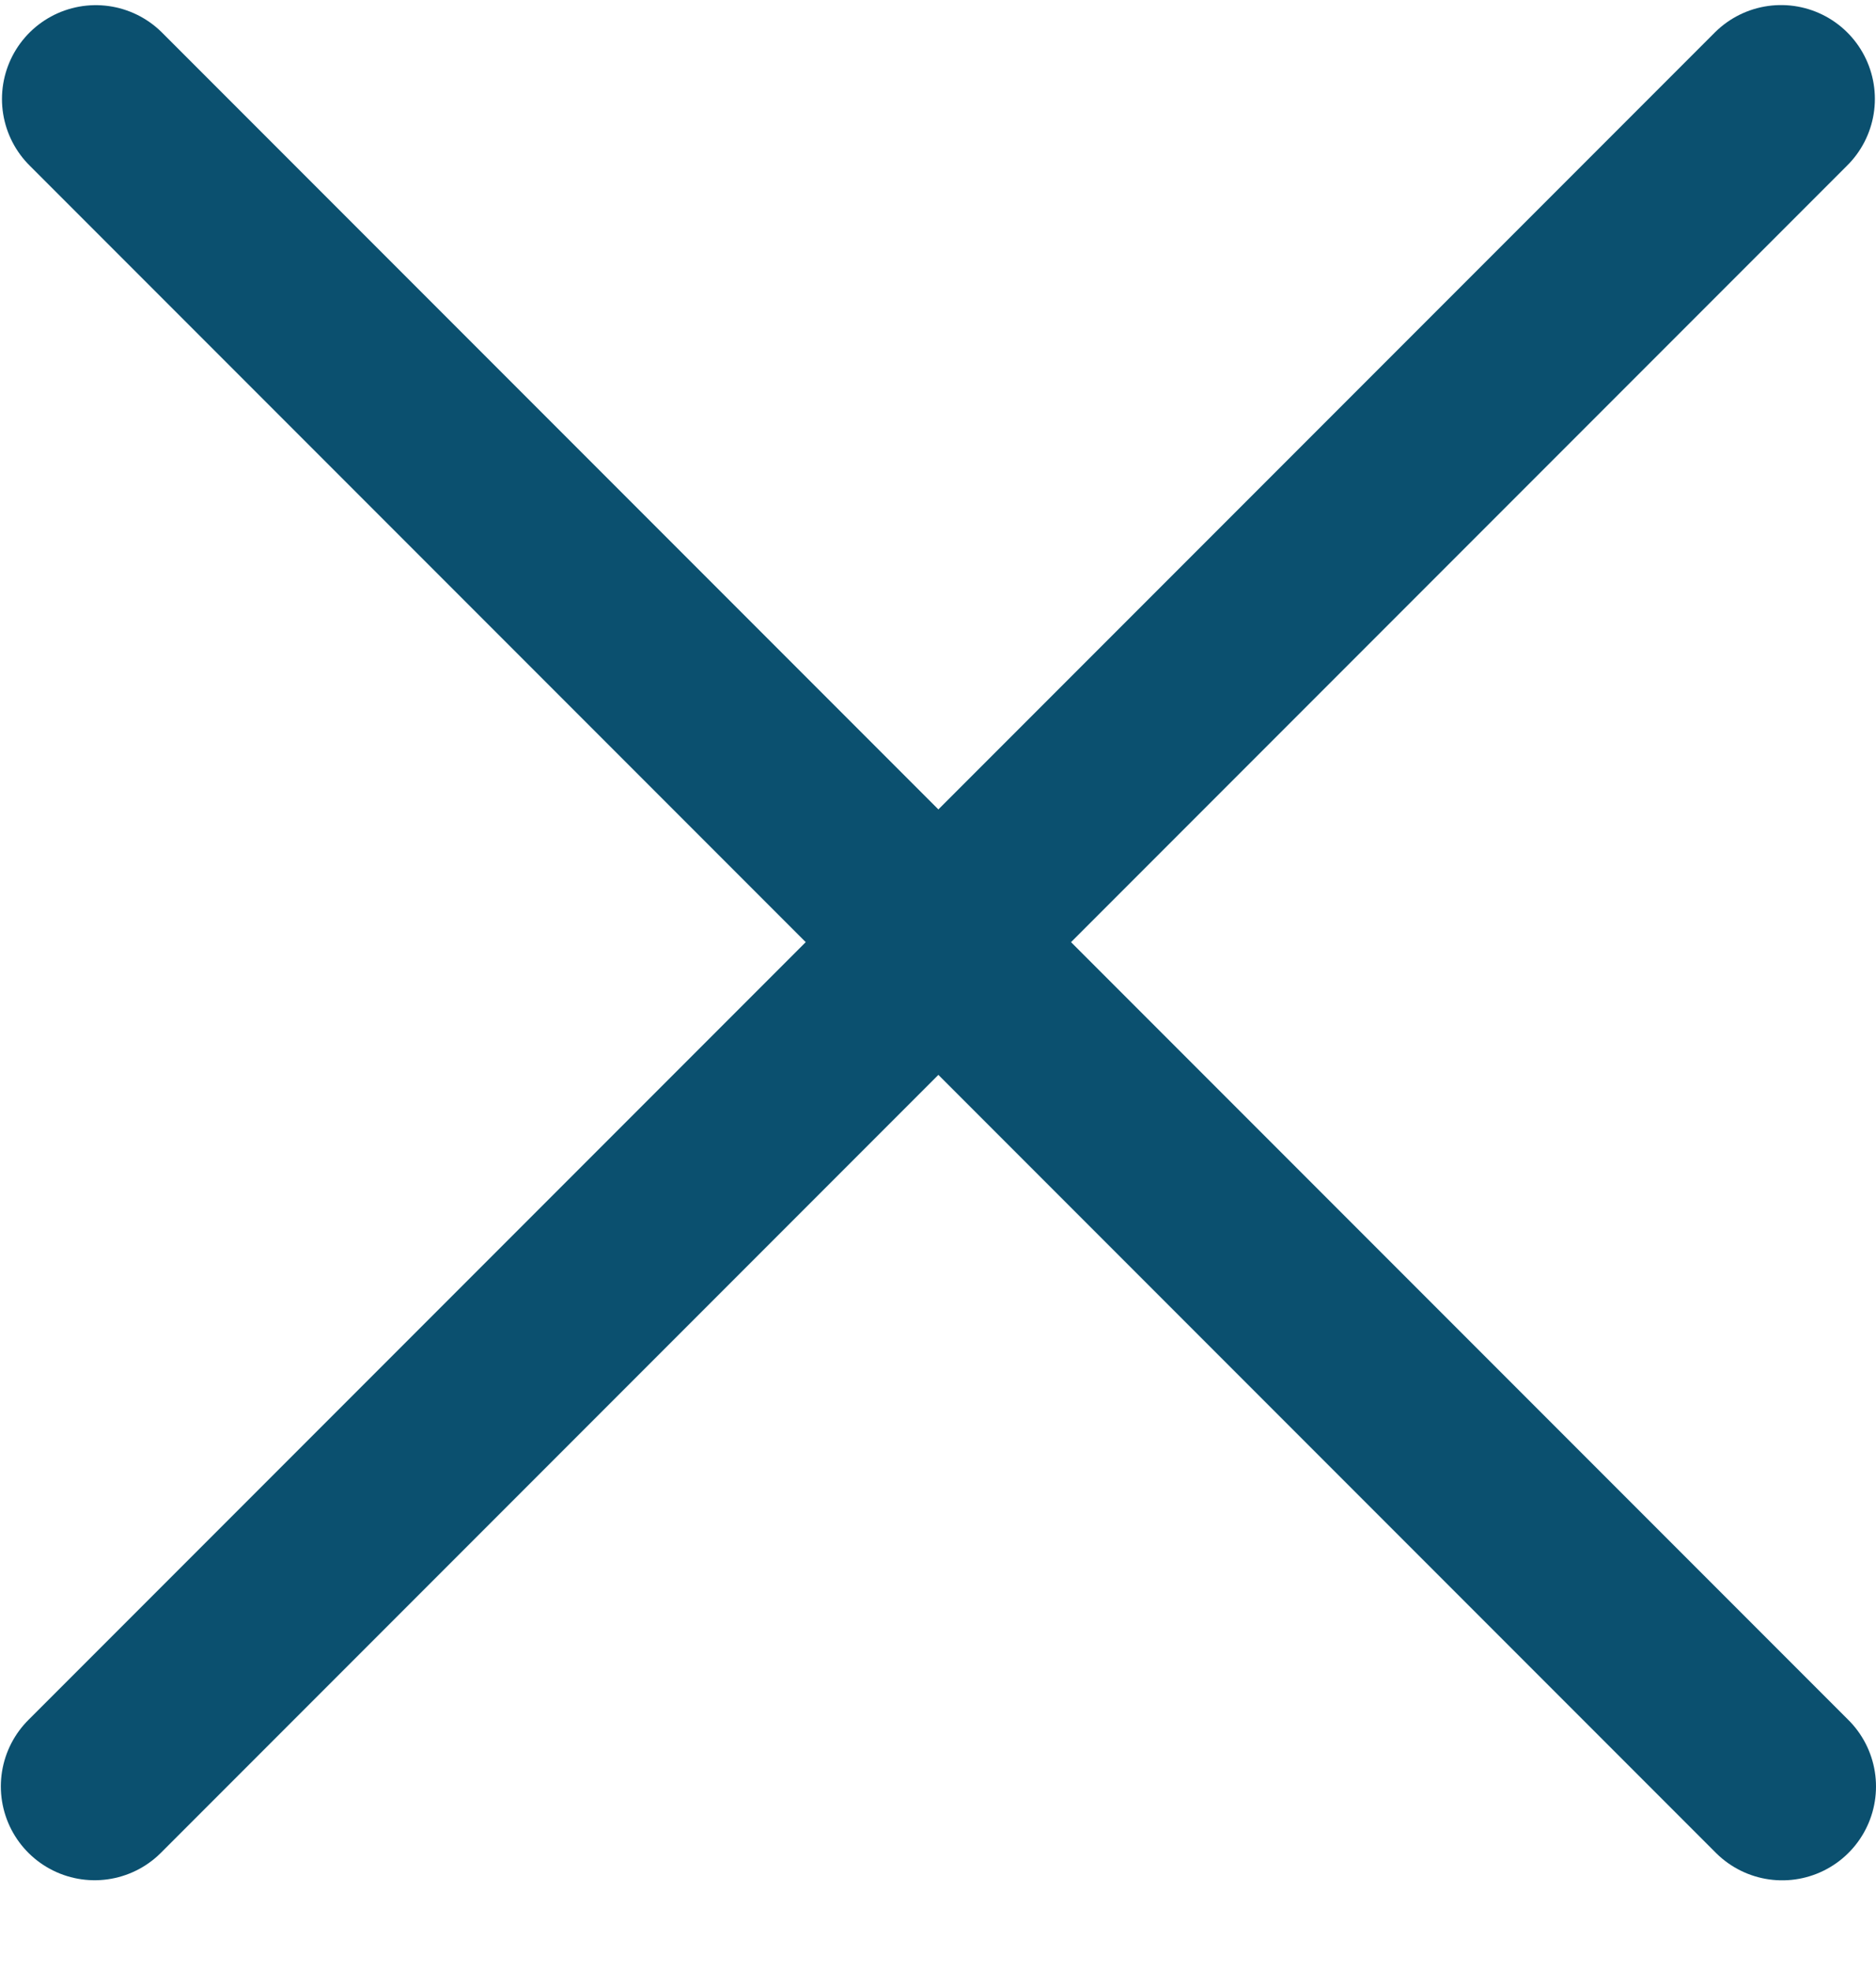
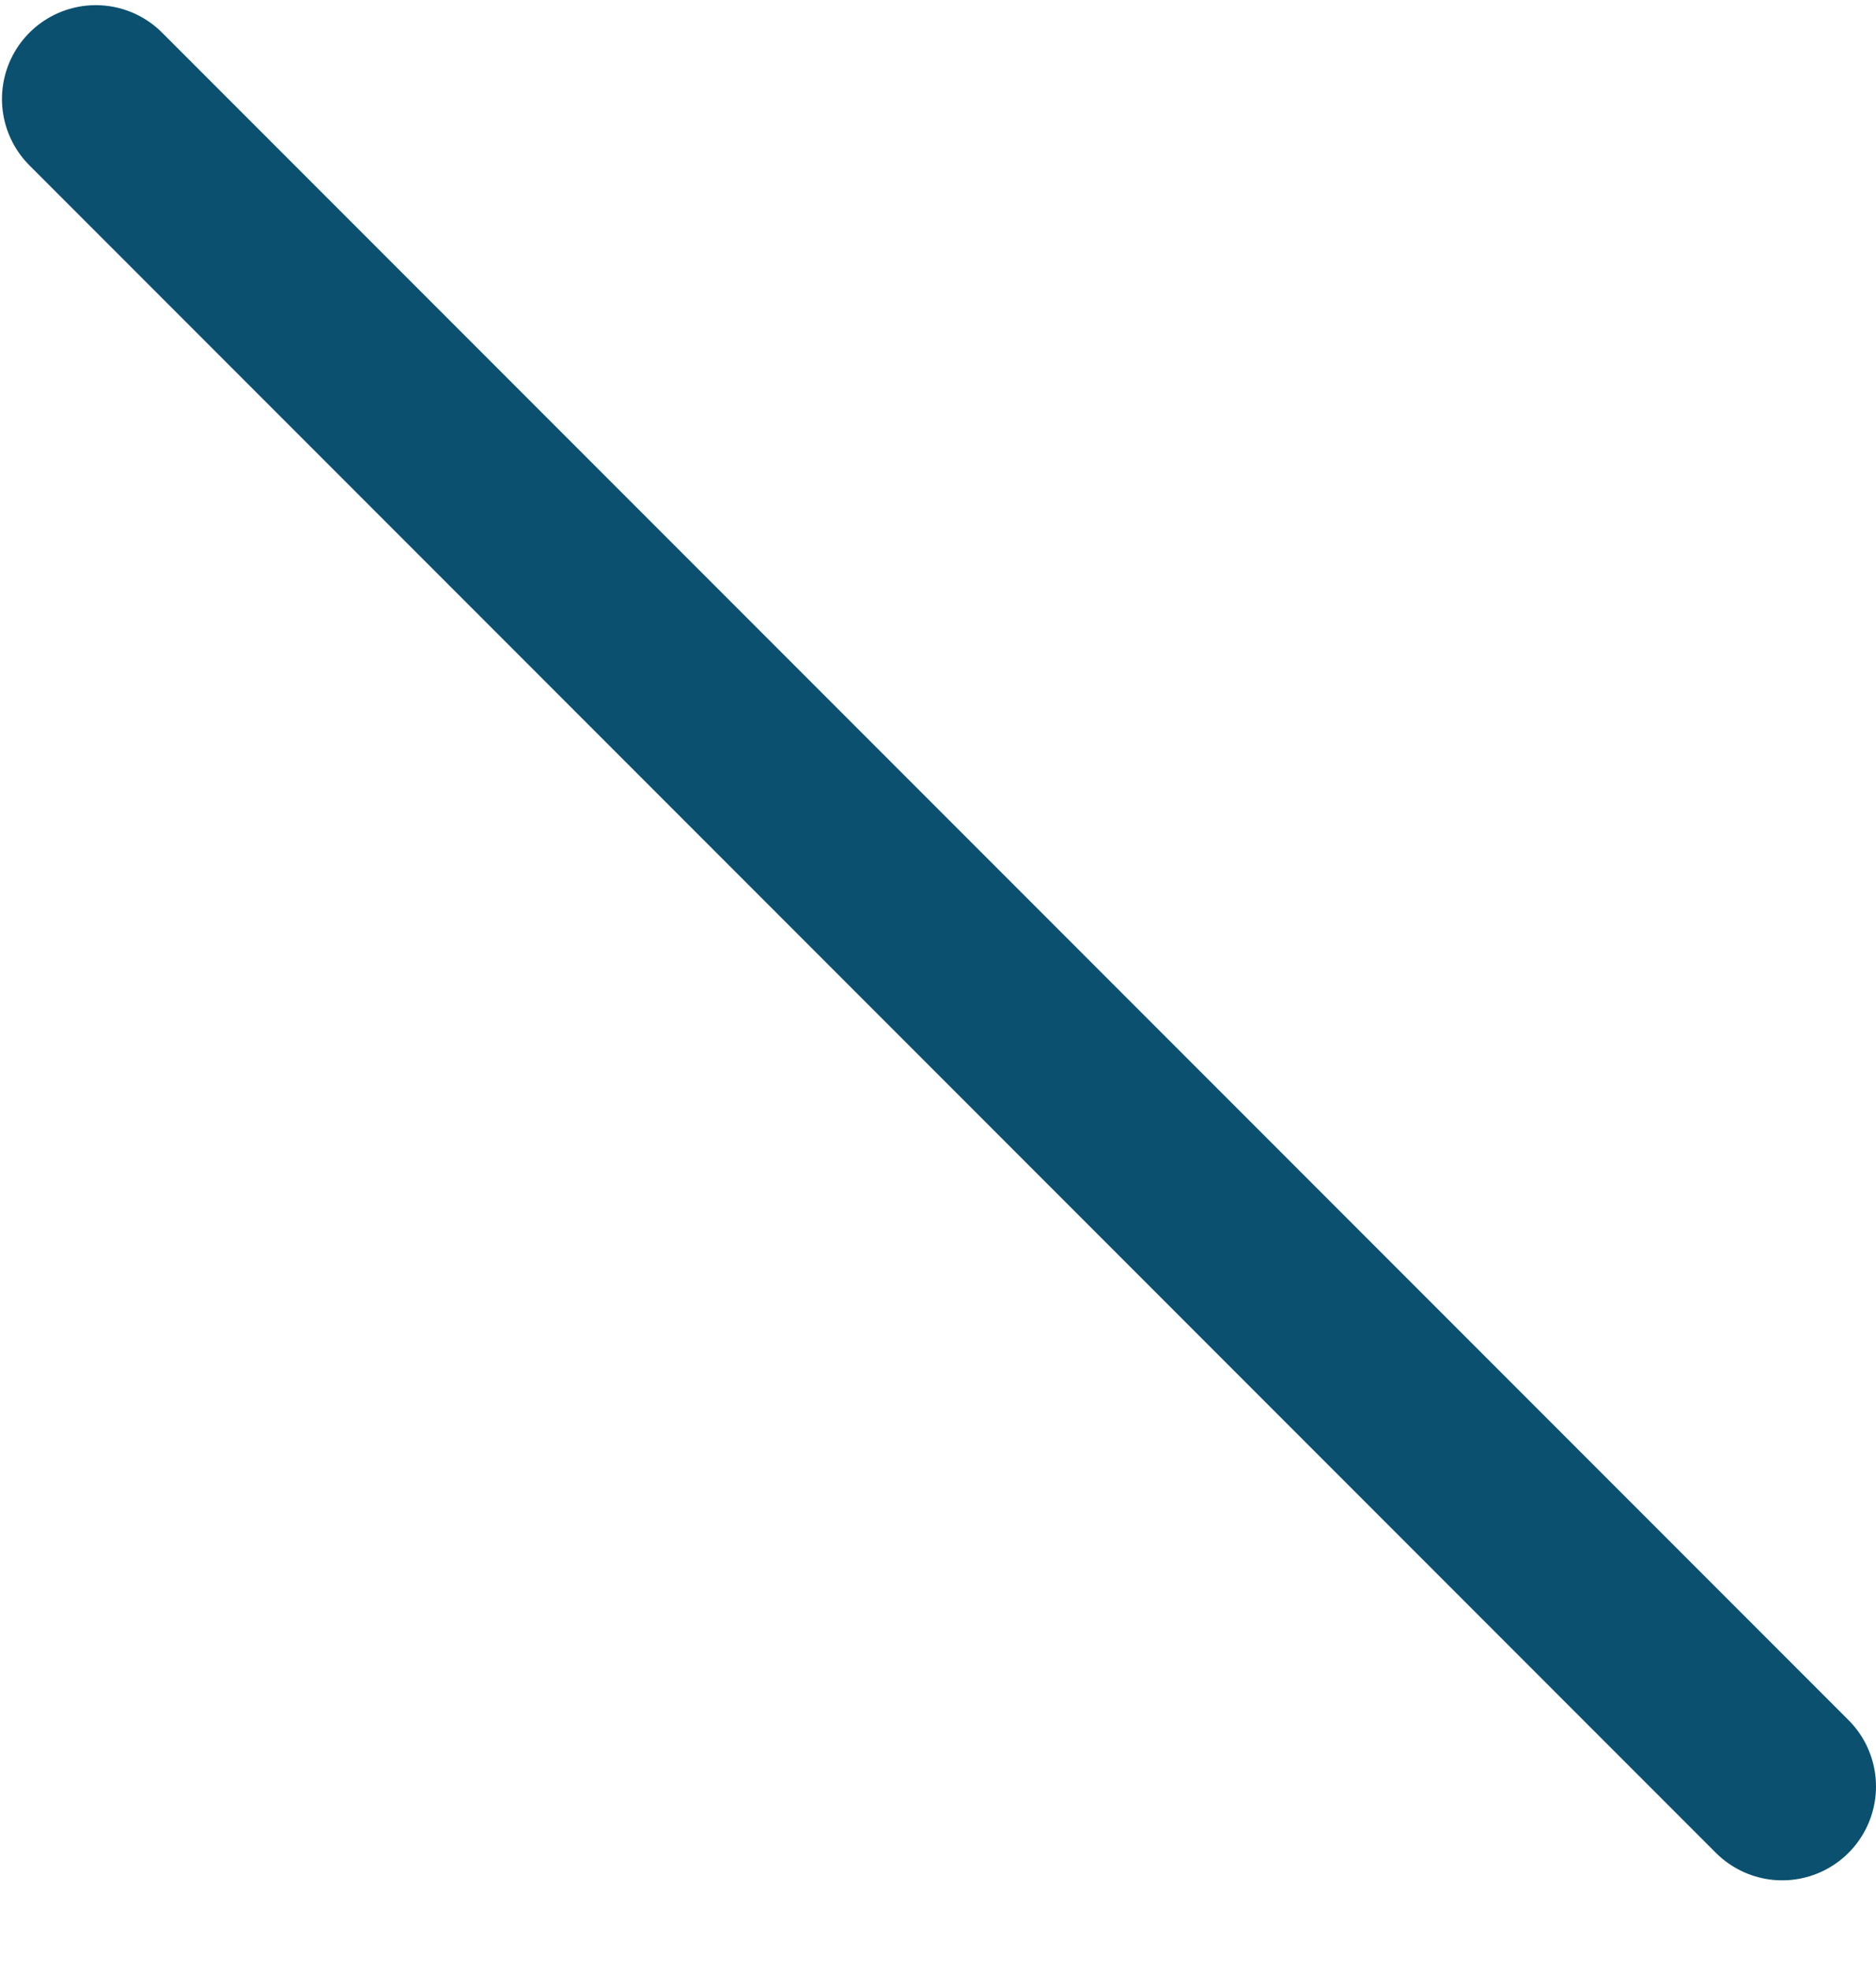
<svg xmlns="http://www.w3.org/2000/svg" width="20" height="21" viewBox="0 0 20 21" fill="none">
  <path d="M1.021 1.055L19 19.034" stroke="#0B506F" stroke-width="2" stroke-linecap="round" />
-   <path d="M1.009 19.033L18.988 1.054" stroke="#0B506F" stroke-width="2" stroke-linecap="round" />
</svg>